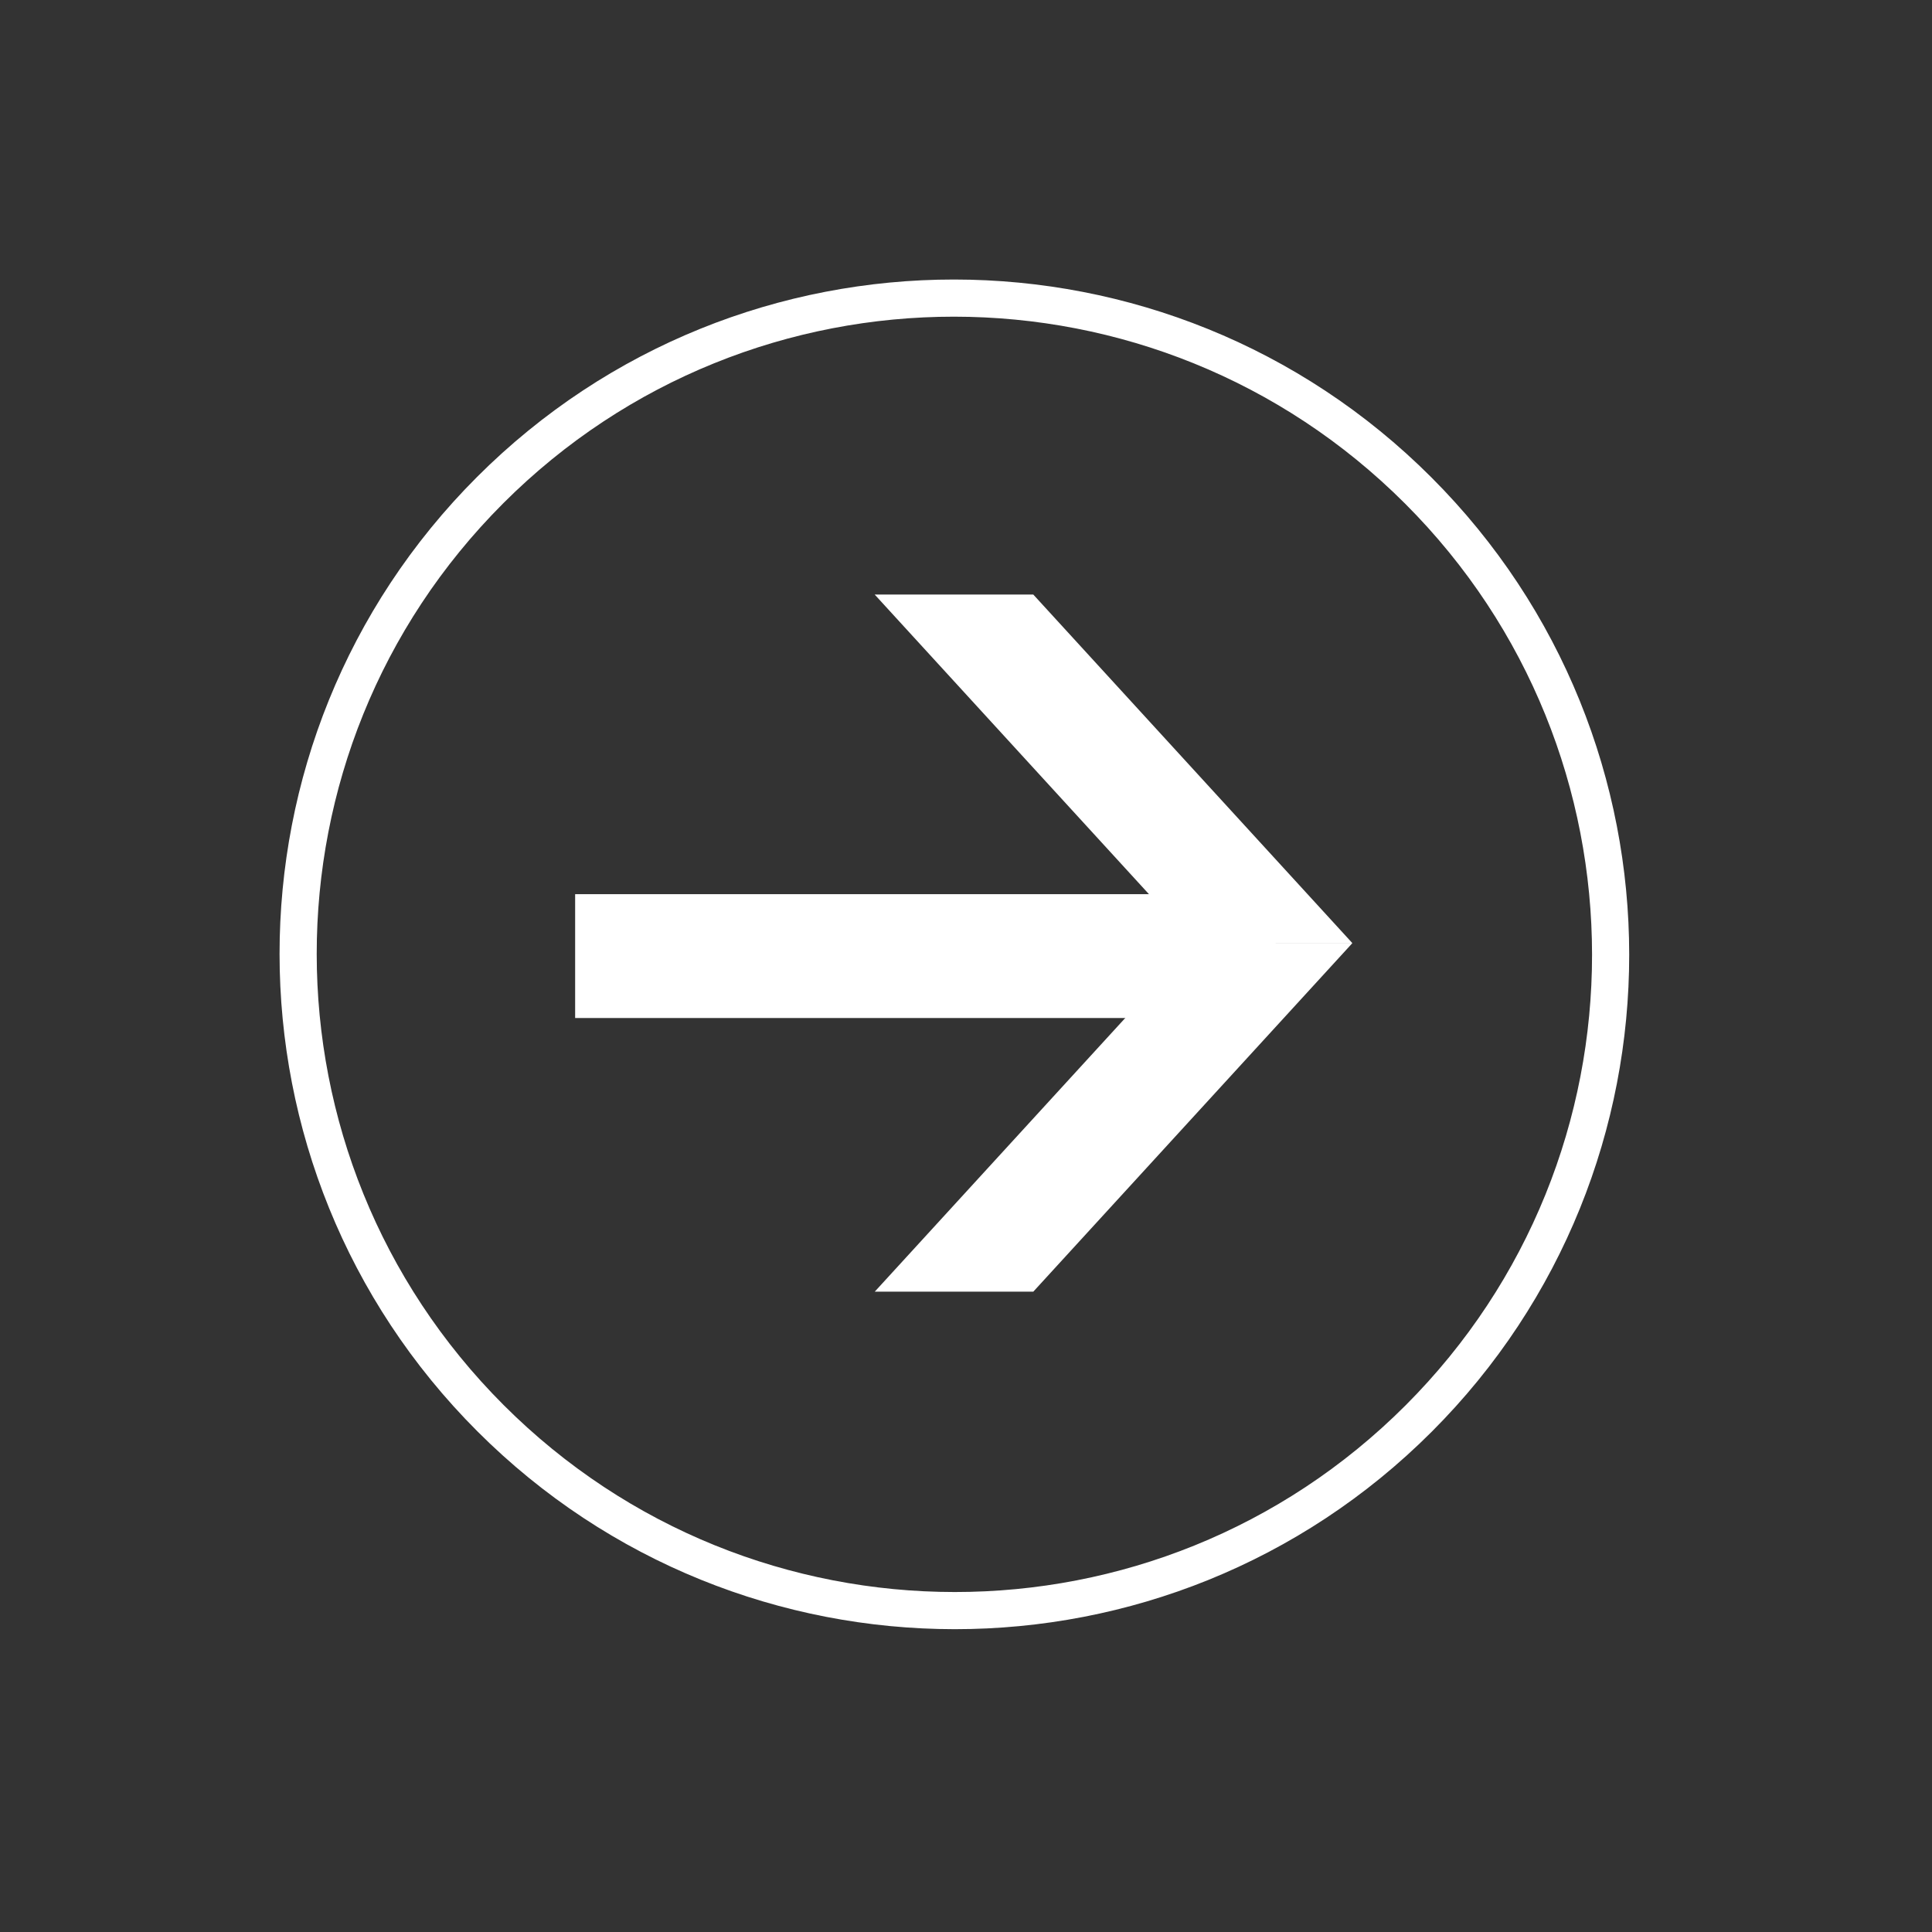
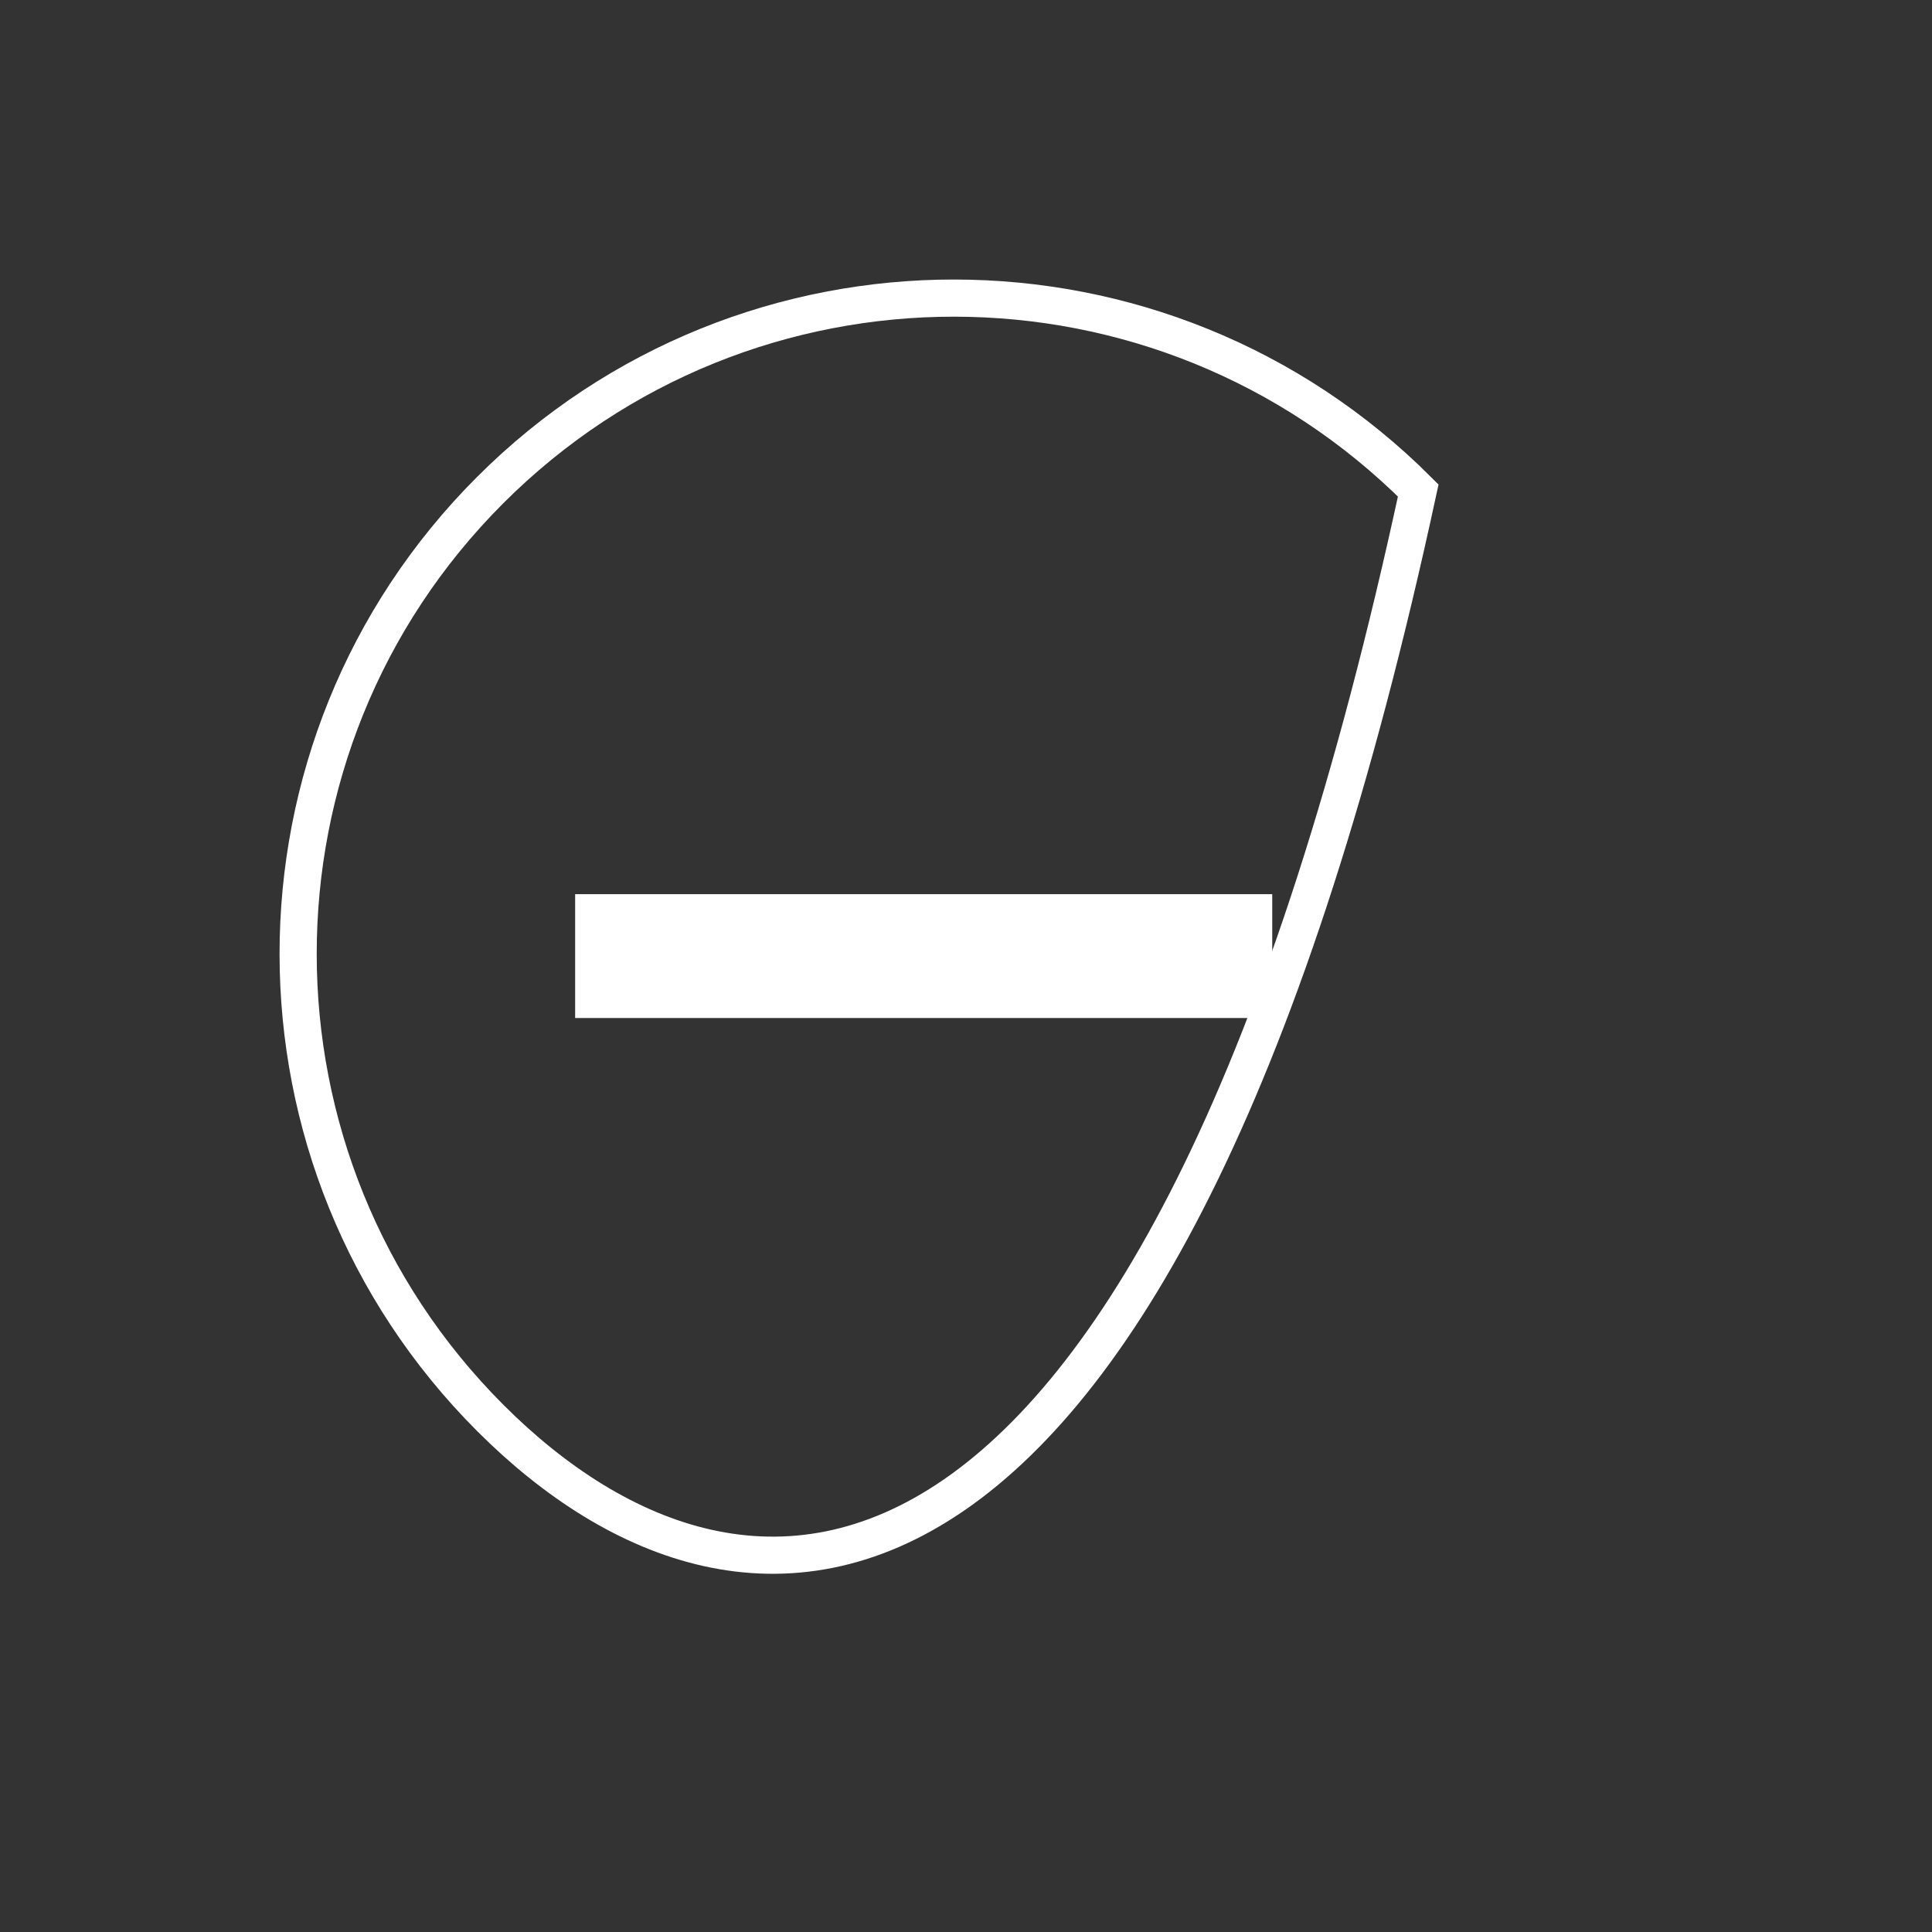
<svg xmlns="http://www.w3.org/2000/svg" width="78" height="78" viewBox="0 0 78 78" fill="none">
  <rect x="0" y="0" width="78" height="78" fill="#333333" stroke="none" />
-   <path d="M57.258 19.803C67.609 30.154 67.615 46.929 57.273 57.272C46.931 67.614 30.156 67.608 19.804 57.257C9.453 46.906 9.447 30.129 19.789 19.787C30.131 9.445 46.907 9.452 57.258 19.803Z" stroke="white" stroke-width="1.5" />
-   <path d="M41.717 52.148L35.316 52.148L48.197 38.076L54.599 38.076L41.717 52.148ZM54.597 38.075L48.195 38.076L35.314 24.004H41.717L54.597 38.075Z" fill="white" />
+   <path d="M57.258 19.803C46.931 67.614 30.156 67.608 19.804 57.257C9.453 46.906 9.447 30.129 19.789 19.787C30.131 9.445 46.907 9.452 57.258 19.803Z" stroke="white" stroke-width="1.5" />
  <line x1="51.364" y1="38.6" x2="23.22" y2="38.6" stroke="white" stroke-width="5" />
</svg>